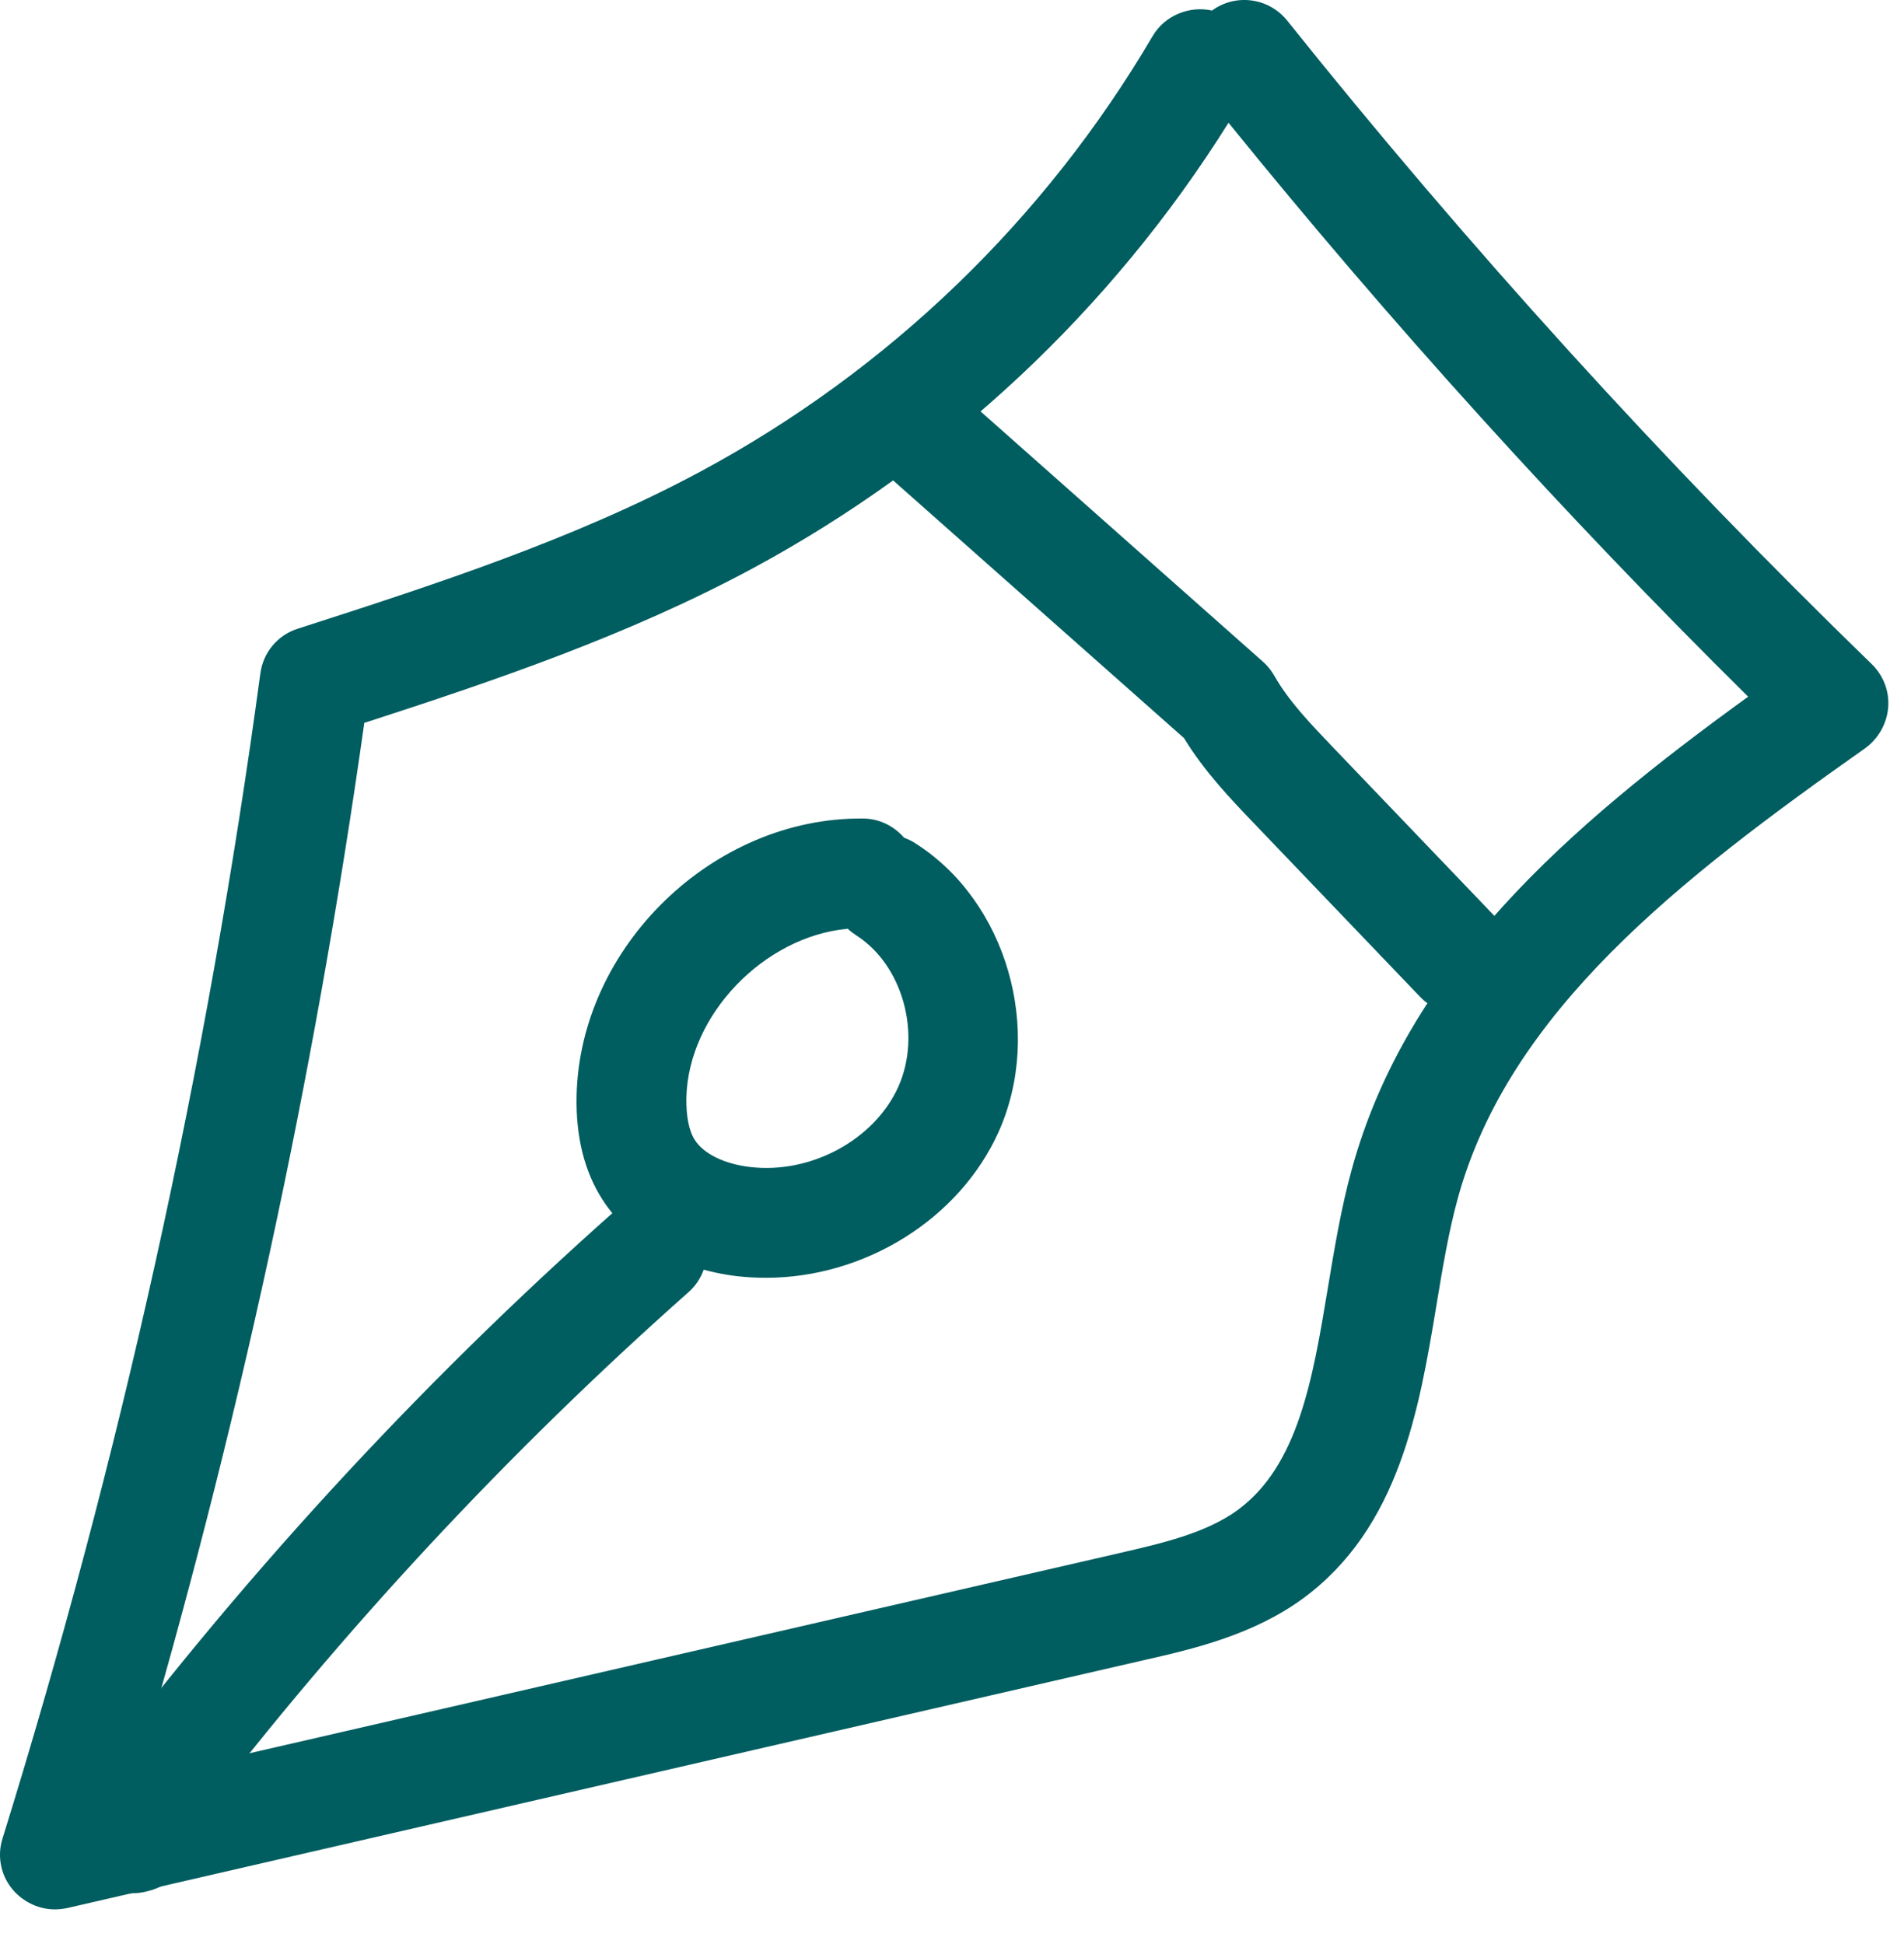
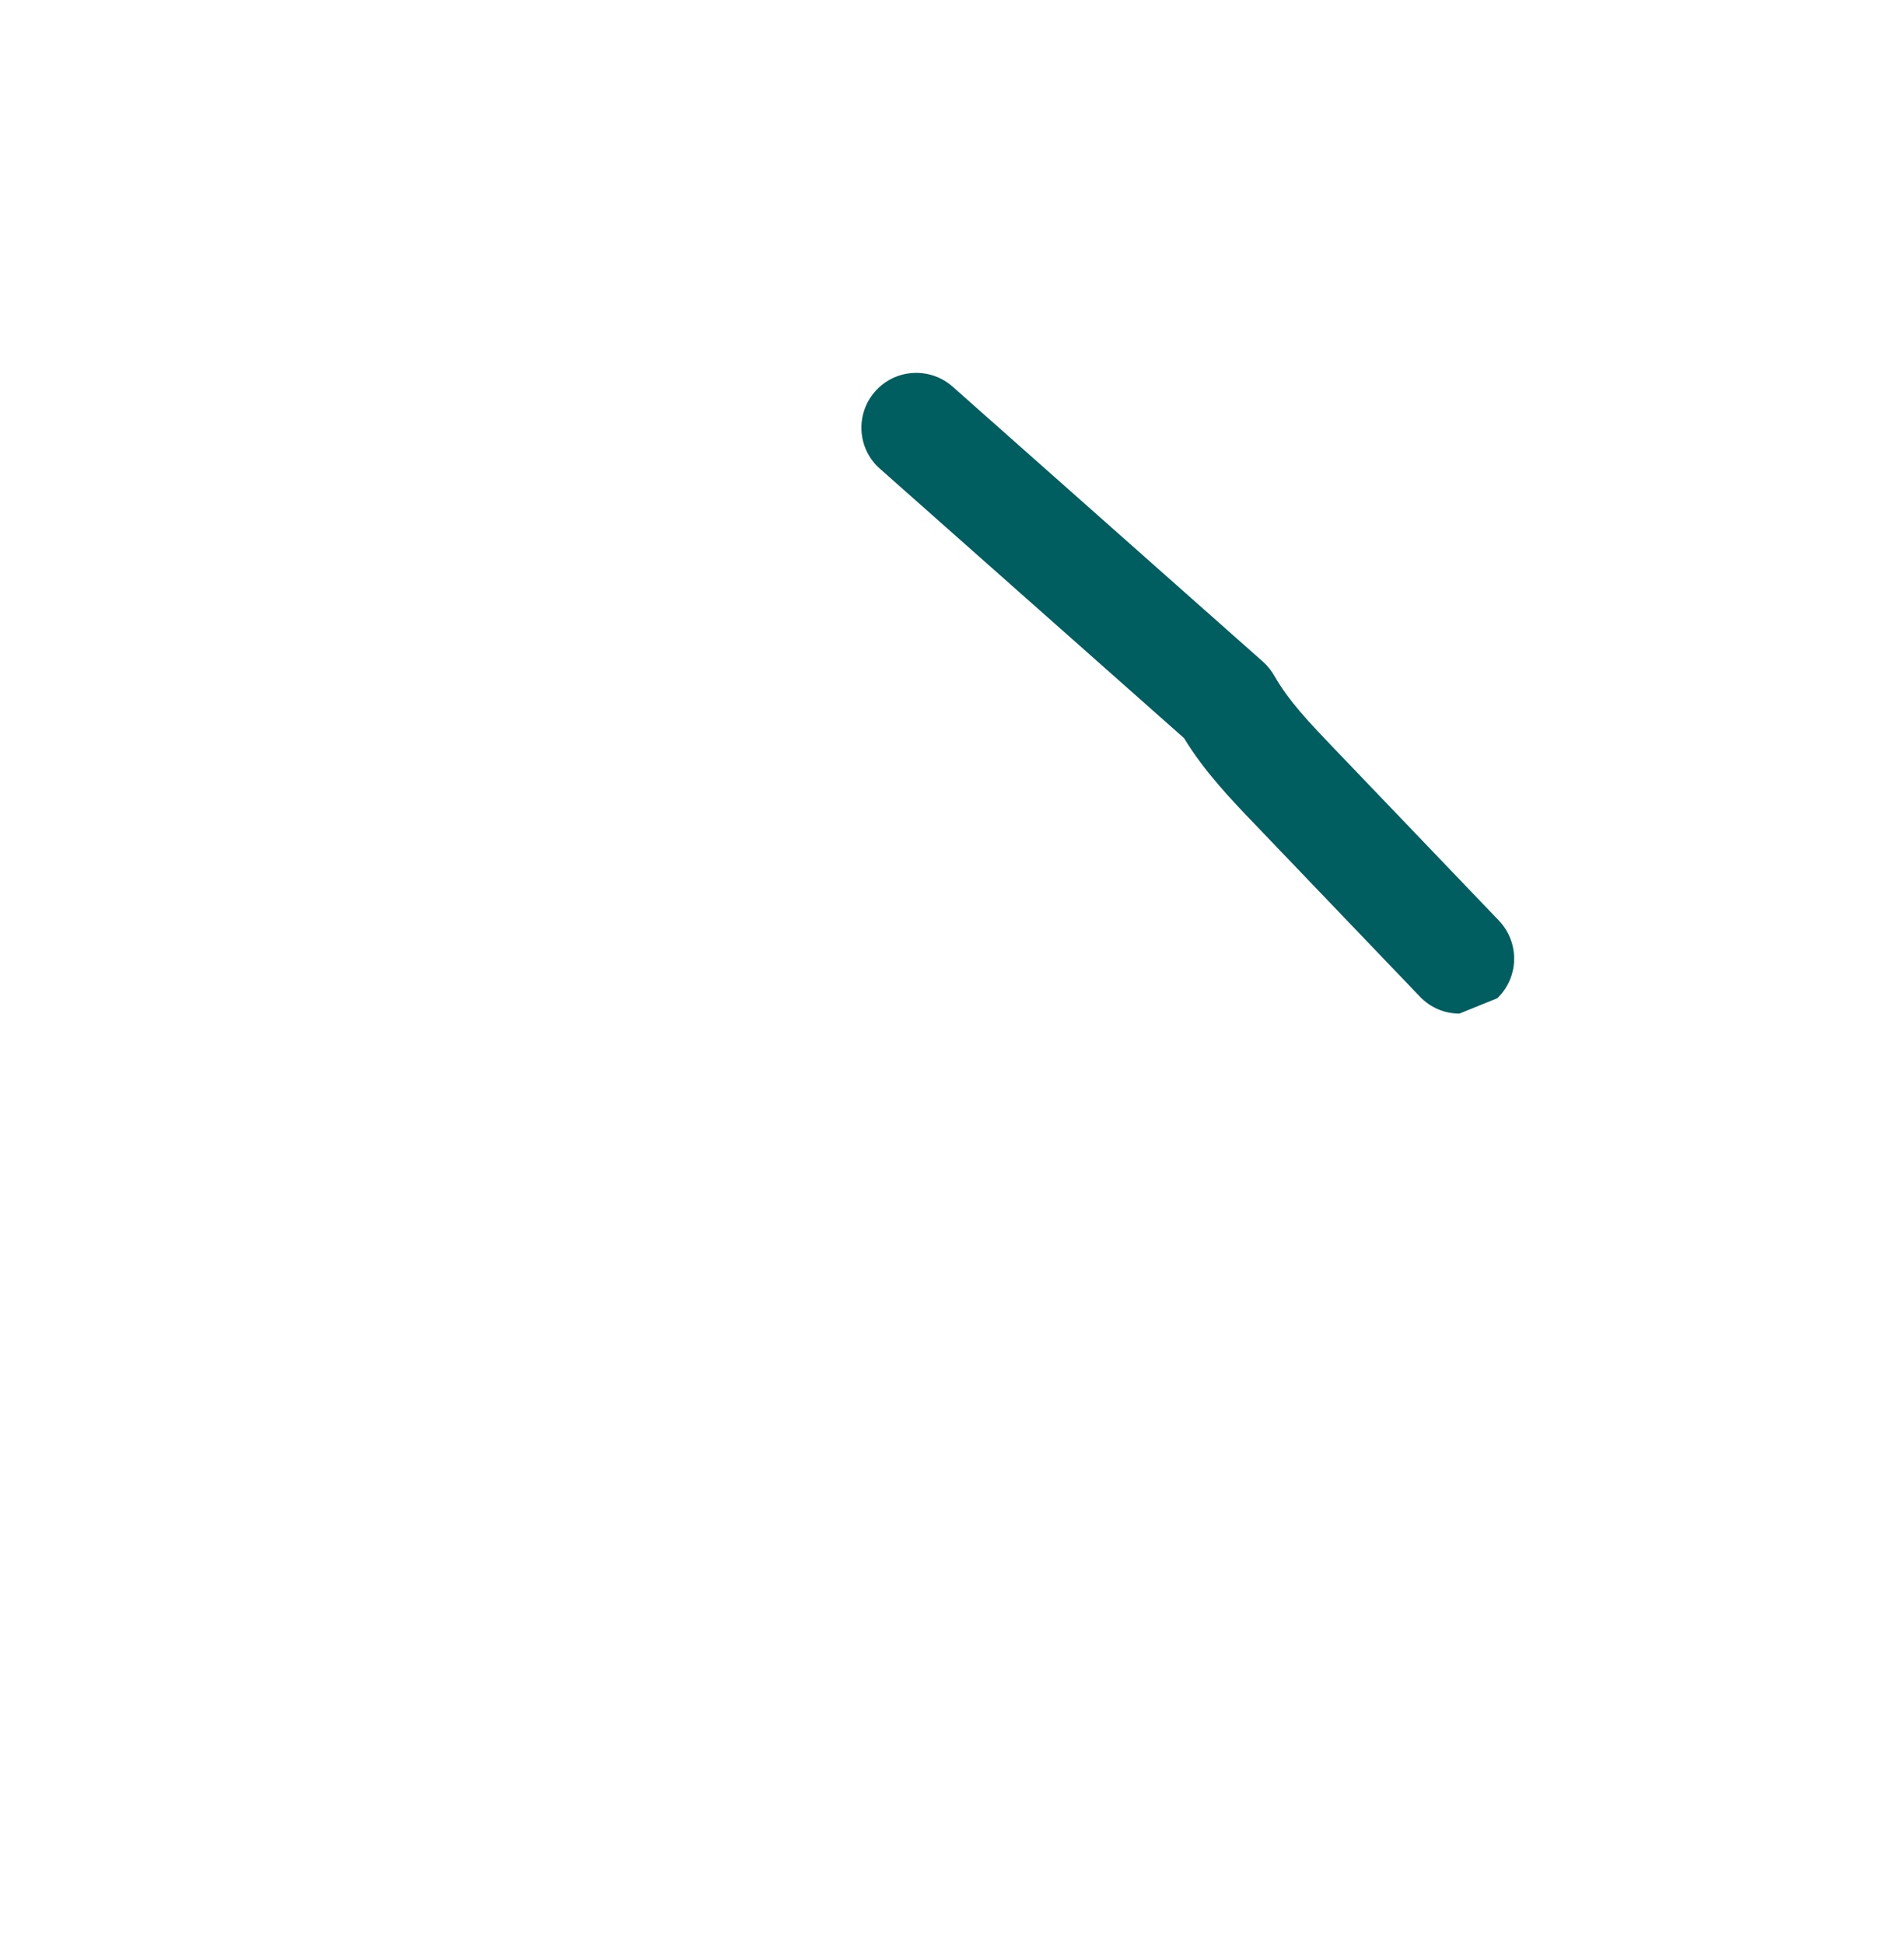
<svg xmlns="http://www.w3.org/2000/svg" width="47" height="48" viewBox="0 0 47 48" fill="none">
-   <path d="M1.358 47.142C0.986 47.142 0.627 46.986 0.362 46.708C0.03 46.356 -0.085 45.848 0.064 45.387C2.971 36.019 5.112 26.346 6.427 16.626C6.495 16.111 6.854 15.677 7.355 15.521C10.716 14.438 14.185 13.313 17.296 11.64C21.93 9.147 25.786 5.429 28.449 0.897C28.754 0.375 29.364 0.138 29.919 0.26C30.502 -0.167 31.322 -0.058 31.776 0.511C36.235 6.086 41.086 11.43 46.202 16.395C46.494 16.68 46.643 17.073 46.609 17.472C46.575 17.872 46.365 18.238 46.04 18.475C41.466 21.699 37.251 24.971 35.984 29.591C35.76 30.41 35.611 31.298 35.456 32.239C35.029 34.806 34.541 37.719 32.162 39.467C30.922 40.374 29.425 40.72 28.225 40.991L1.663 47.108C1.562 47.128 1.46 47.142 1.358 47.142ZM8.995 17.831C7.755 26.637 5.858 35.403 3.33 43.938L27.616 38.349C28.673 38.105 29.77 37.855 30.556 37.279C32.047 36.181 32.406 34.048 32.779 31.792C32.941 30.823 33.104 29.828 33.368 28.873C34.737 23.88 38.688 20.433 43.153 17.201C38.633 12.731 34.324 7.969 30.326 3.031C27.433 7.65 23.387 11.437 18.583 14.031C15.514 15.684 12.22 16.802 9.002 17.845L8.995 17.831Z" fill="#005D60" />
-   <path d="M36.025 25.025C35.666 25.025 35.313 24.883 35.049 24.605L30.97 20.344C30.387 19.735 29.73 19.05 29.228 18.224L21.72 11.572C21.158 11.078 21.11 10.217 21.605 9.662C22.1 9.1 22.96 9.053 23.516 9.547L31.18 16.341C31.295 16.443 31.383 16.558 31.458 16.686C31.81 17.31 32.352 17.872 32.921 18.468L37 22.729C37.515 23.271 37.502 24.124 36.96 24.646C36.695 24.896 36.363 25.025 36.025 25.025Z" fill="#005D60" />
-   <path d="M18.908 31.548C18.671 31.548 18.427 31.535 18.19 31.508C16.733 31.331 15.52 30.64 14.863 29.604C14.423 28.913 14.213 28.06 14.233 27.064C14.307 23.379 17.601 20.175 21.3 20.209C21.707 20.209 22.073 20.399 22.317 20.683C22.405 20.717 22.5 20.758 22.581 20.812C24.851 22.241 25.773 25.445 24.648 27.951C23.672 30.112 21.334 31.548 18.908 31.548ZM20.914 22.932C18.868 23.122 16.984 25.052 16.943 27.111C16.937 27.558 17.004 27.918 17.153 28.148C17.37 28.486 17.878 28.737 18.509 28.812C20.013 28.994 21.585 28.141 22.174 26.834C22.757 25.533 22.283 23.826 21.138 23.095C21.056 23.04 20.982 22.986 20.921 22.925L20.914 22.932Z" fill="#005D60" />
-   <path d="M3.235 46.742C2.524 46.742 1.894 46.301 1.677 45.644C1.541 45.224 1.616 44.77 1.873 44.411C5.79 39.135 10.276 34.244 15.195 29.882C15.758 29.387 16.611 29.435 17.106 29.997C17.601 30.559 17.553 31.413 16.991 31.907C12.546 35.849 8.467 40.232 4.855 44.953C4.882 45.109 4.882 45.265 4.855 45.428C4.726 46.146 4.103 46.688 3.344 46.742C3.303 46.742 3.263 46.742 3.229 46.742H3.235Z" fill="#005D60" />
+   <path d="M36.025 25.025C35.666 25.025 35.313 24.883 35.049 24.605L30.97 20.344C30.387 19.735 29.73 19.05 29.228 18.224L21.72 11.572C21.158 11.078 21.11 10.217 21.605 9.662C22.1 9.1 22.96 9.053 23.516 9.547L31.18 16.341C31.295 16.443 31.383 16.558 31.458 16.686C31.81 17.31 32.352 17.872 32.921 18.468L37 22.729C37.515 23.271 37.502 24.124 36.96 24.646Z" fill="#005D60" />
</svg>